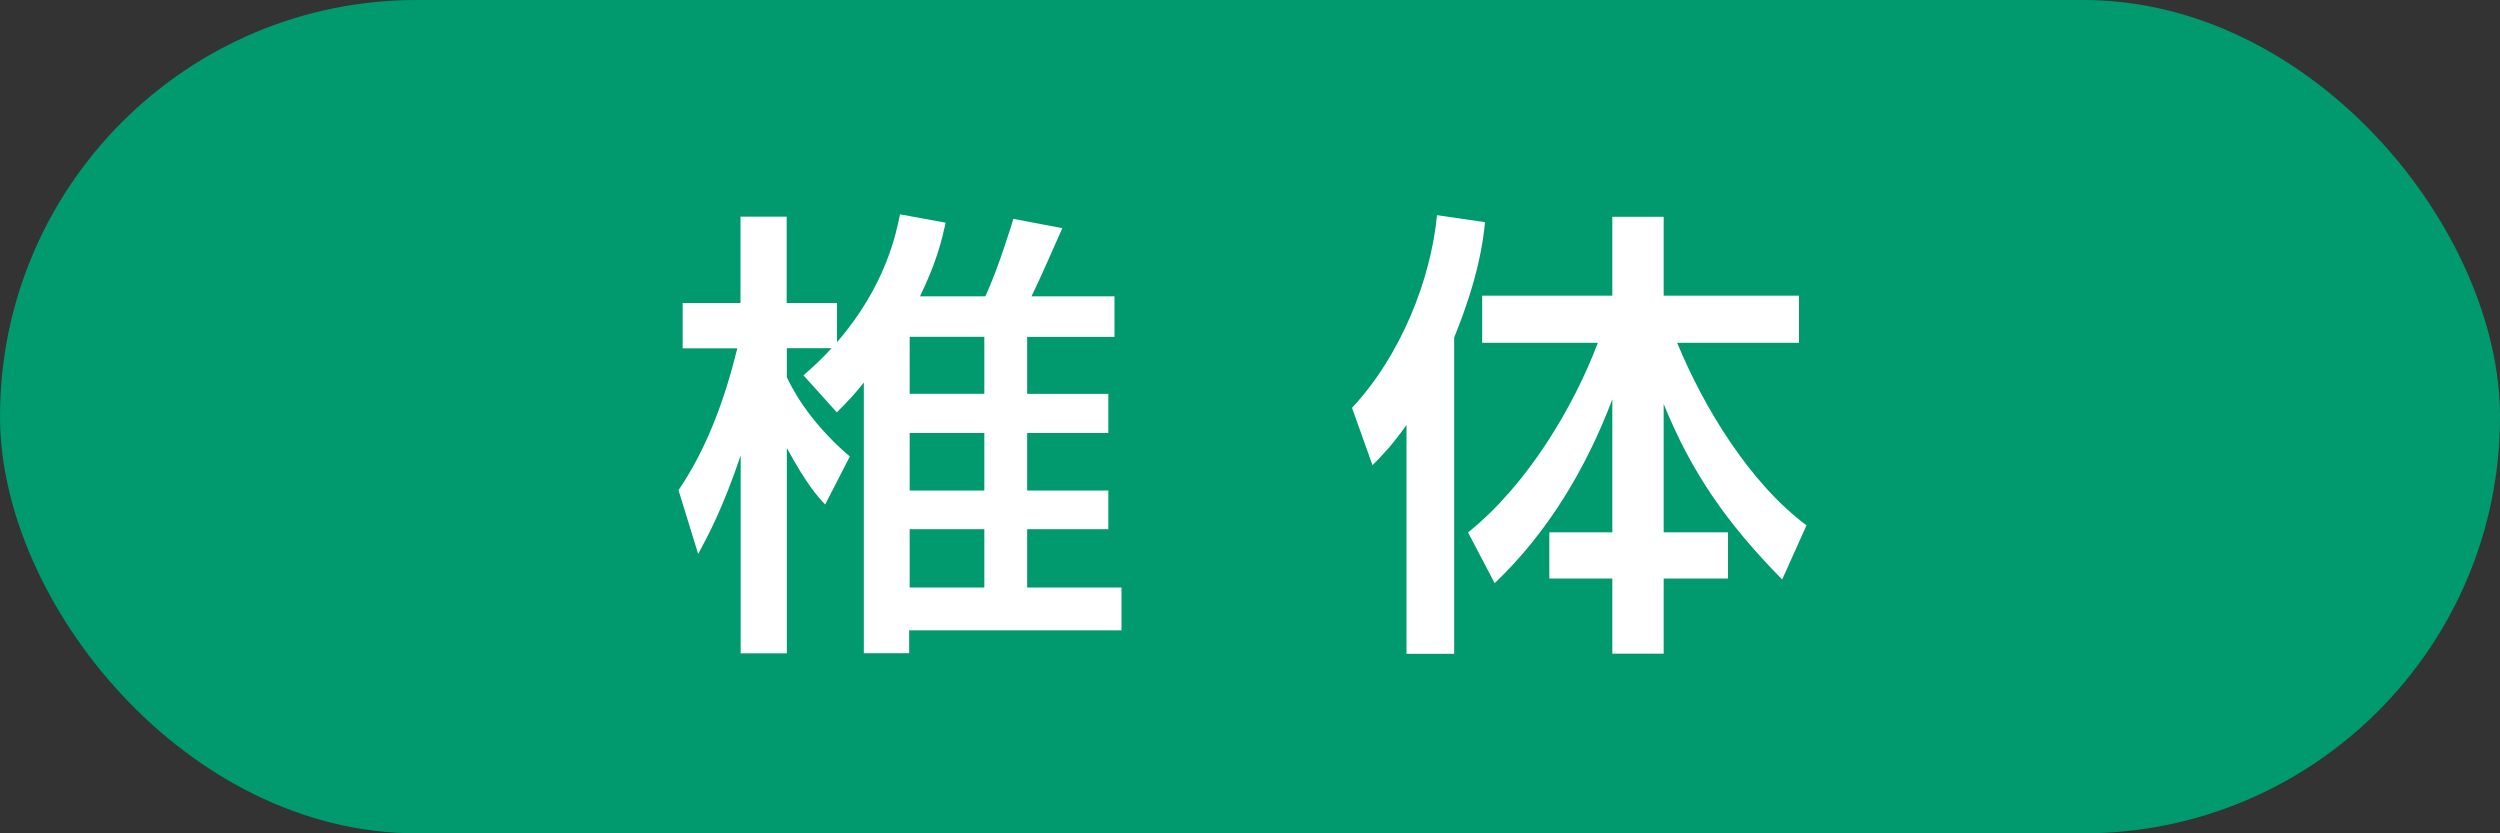
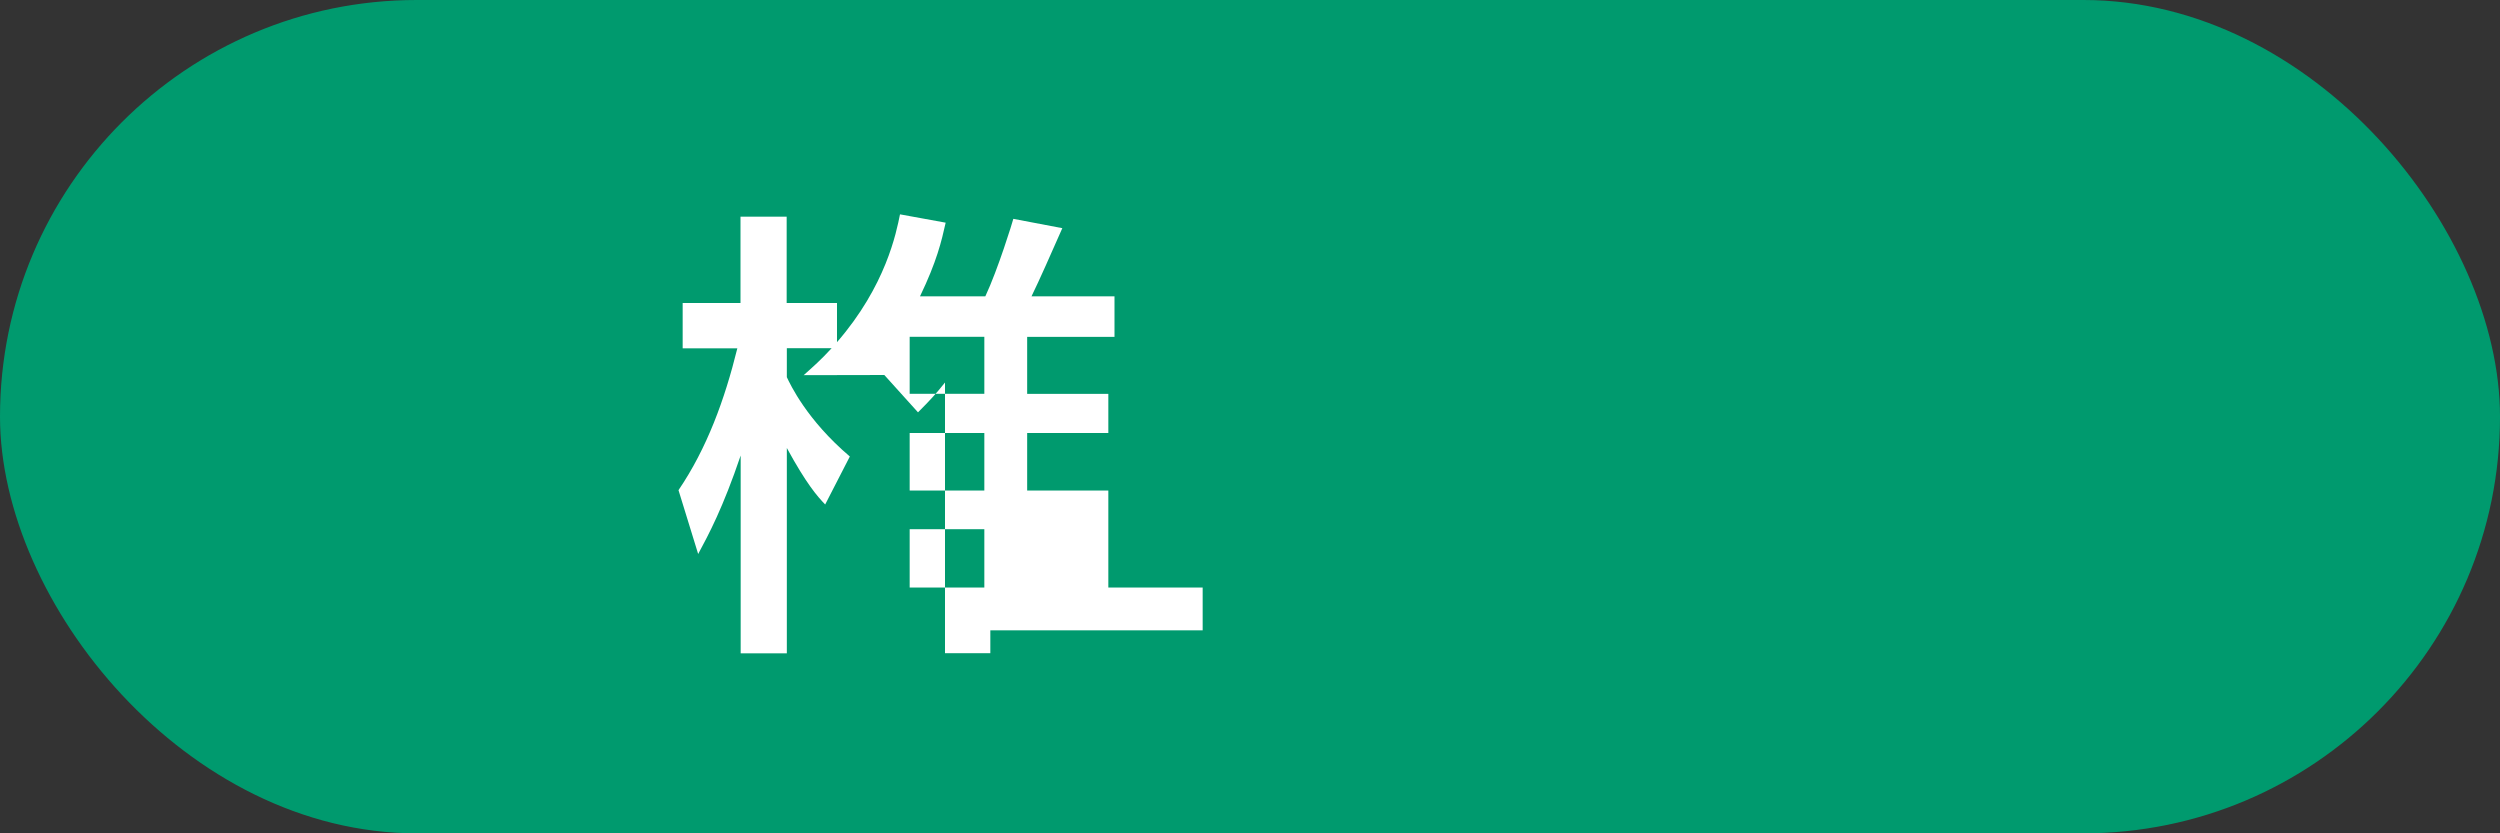
<svg xmlns="http://www.w3.org/2000/svg" id="Layer_2" width="150" height="50" viewBox="0 0 150 50">
  <rect x="0" y="0" width="150" height="50" fill="#333333" stroke="none" />
  <defs>
    <style>.cls-1{fill:#009a6e;}.cls-1,.cls-2{stroke-width:0px;}.cls-2{fill:#fff;}</style>
  </defs>
  <g id="text">
    <rect class="cls-1" y="0" width="150" height="50" rx="25" ry="25" />
-     <path class="cls-2" d="M48.22,22.51c.56-.5,1.04-.92,1.68-1.62h-2.69v1.74c.2.42,1.18,2.55,3.78,4.76l-1.48,2.88c-.48-.5-1.12-1.23-2.3-3.39v12.32h-2.77v-11.87c-1.06,3.14-1.93,4.76-2.55,5.91l-1.18-3.83c1.71-2.52,2.77-5.43,3.53-8.51h-3.28v-2.72h3.47v-5.18h2.77v5.18h3.02v2.35c2.94-3.39,3.56-6.58,3.78-7.67l2.74.5c-.25,1.12-.53,2.32-1.54,4.42h3.92c.76-1.62,1.65-4.51,1.68-4.65l2.94.56c-.73,1.65-1.32,3-1.85,4.09h4.98v2.43h-5.24v3.42h4.87v2.35h-4.87v3.45h4.87v2.32h-4.87v3.5h5.66v2.57h-12.74v1.37h-2.72v-16.24c-.53.67-.92,1.09-1.62,1.79l-2.02-2.24ZM54.58,20.21v3.42h4.48v-3.42h-4.48ZM54.58,25.98v3.45h4.48v-3.45h-4.48ZM54.58,31.75v3.5h4.48v-3.5h-4.48Z" />
-     <path class="cls-2" d="M84.39,25.5c-.9,1.26-1.48,1.85-2.04,2.41l-1.23-3.44c2.91-3.11,4.73-7.67,5.1-11.56l2.88.42c-.11,1.15-.39,3.33-1.85,6.92v18.98h-2.86v-13.72ZM88.09,31.94c3.56-2.86,6.33-7.53,7.78-11.37h-6.94v-2.83h7.81v-4.73h3.08v4.73h8.12v2.83h-7.31c1.6,3.89,4.37,8.43,7.76,10.95l-1.46,3.25c-3.36-3.42-5.43-6.41-7.11-10.53v7.7h3.86v2.77h-3.86v4.51h-3.08v-4.51h-3.78v-2.77h3.78v-7.98c-1.57,4.14-3.86,7.98-7.06,11.03l-1.6-3.05Z" />
+     <path class="cls-2" d="M48.22,22.51c.56-.5,1.04-.92,1.68-1.62h-2.69v1.74c.2.42,1.18,2.55,3.78,4.76l-1.48,2.88c-.48-.5-1.12-1.23-2.3-3.39v12.32h-2.77v-11.87c-1.06,3.14-1.93,4.76-2.55,5.91l-1.18-3.83c1.71-2.52,2.77-5.43,3.53-8.51h-3.28v-2.72h3.47v-5.18h2.77v5.18h3.02v2.35c2.94-3.39,3.56-6.58,3.78-7.67l2.74.5c-.25,1.12-.53,2.32-1.54,4.42h3.92c.76-1.62,1.65-4.51,1.68-4.65l2.94.56c-.73,1.65-1.32,3-1.85,4.09h4.98v2.43h-5.24v3.42h4.87v2.35h-4.87v3.45h4.87v2.32v3.5h5.66v2.57h-12.74v1.37h-2.72v-16.24c-.53.67-.92,1.09-1.62,1.79l-2.02-2.24ZM54.58,20.21v3.42h4.48v-3.42h-4.48ZM54.58,25.98v3.45h4.48v-3.45h-4.48ZM54.58,31.75v3.5h4.48v-3.5h-4.48Z" />
  </g>
</svg>